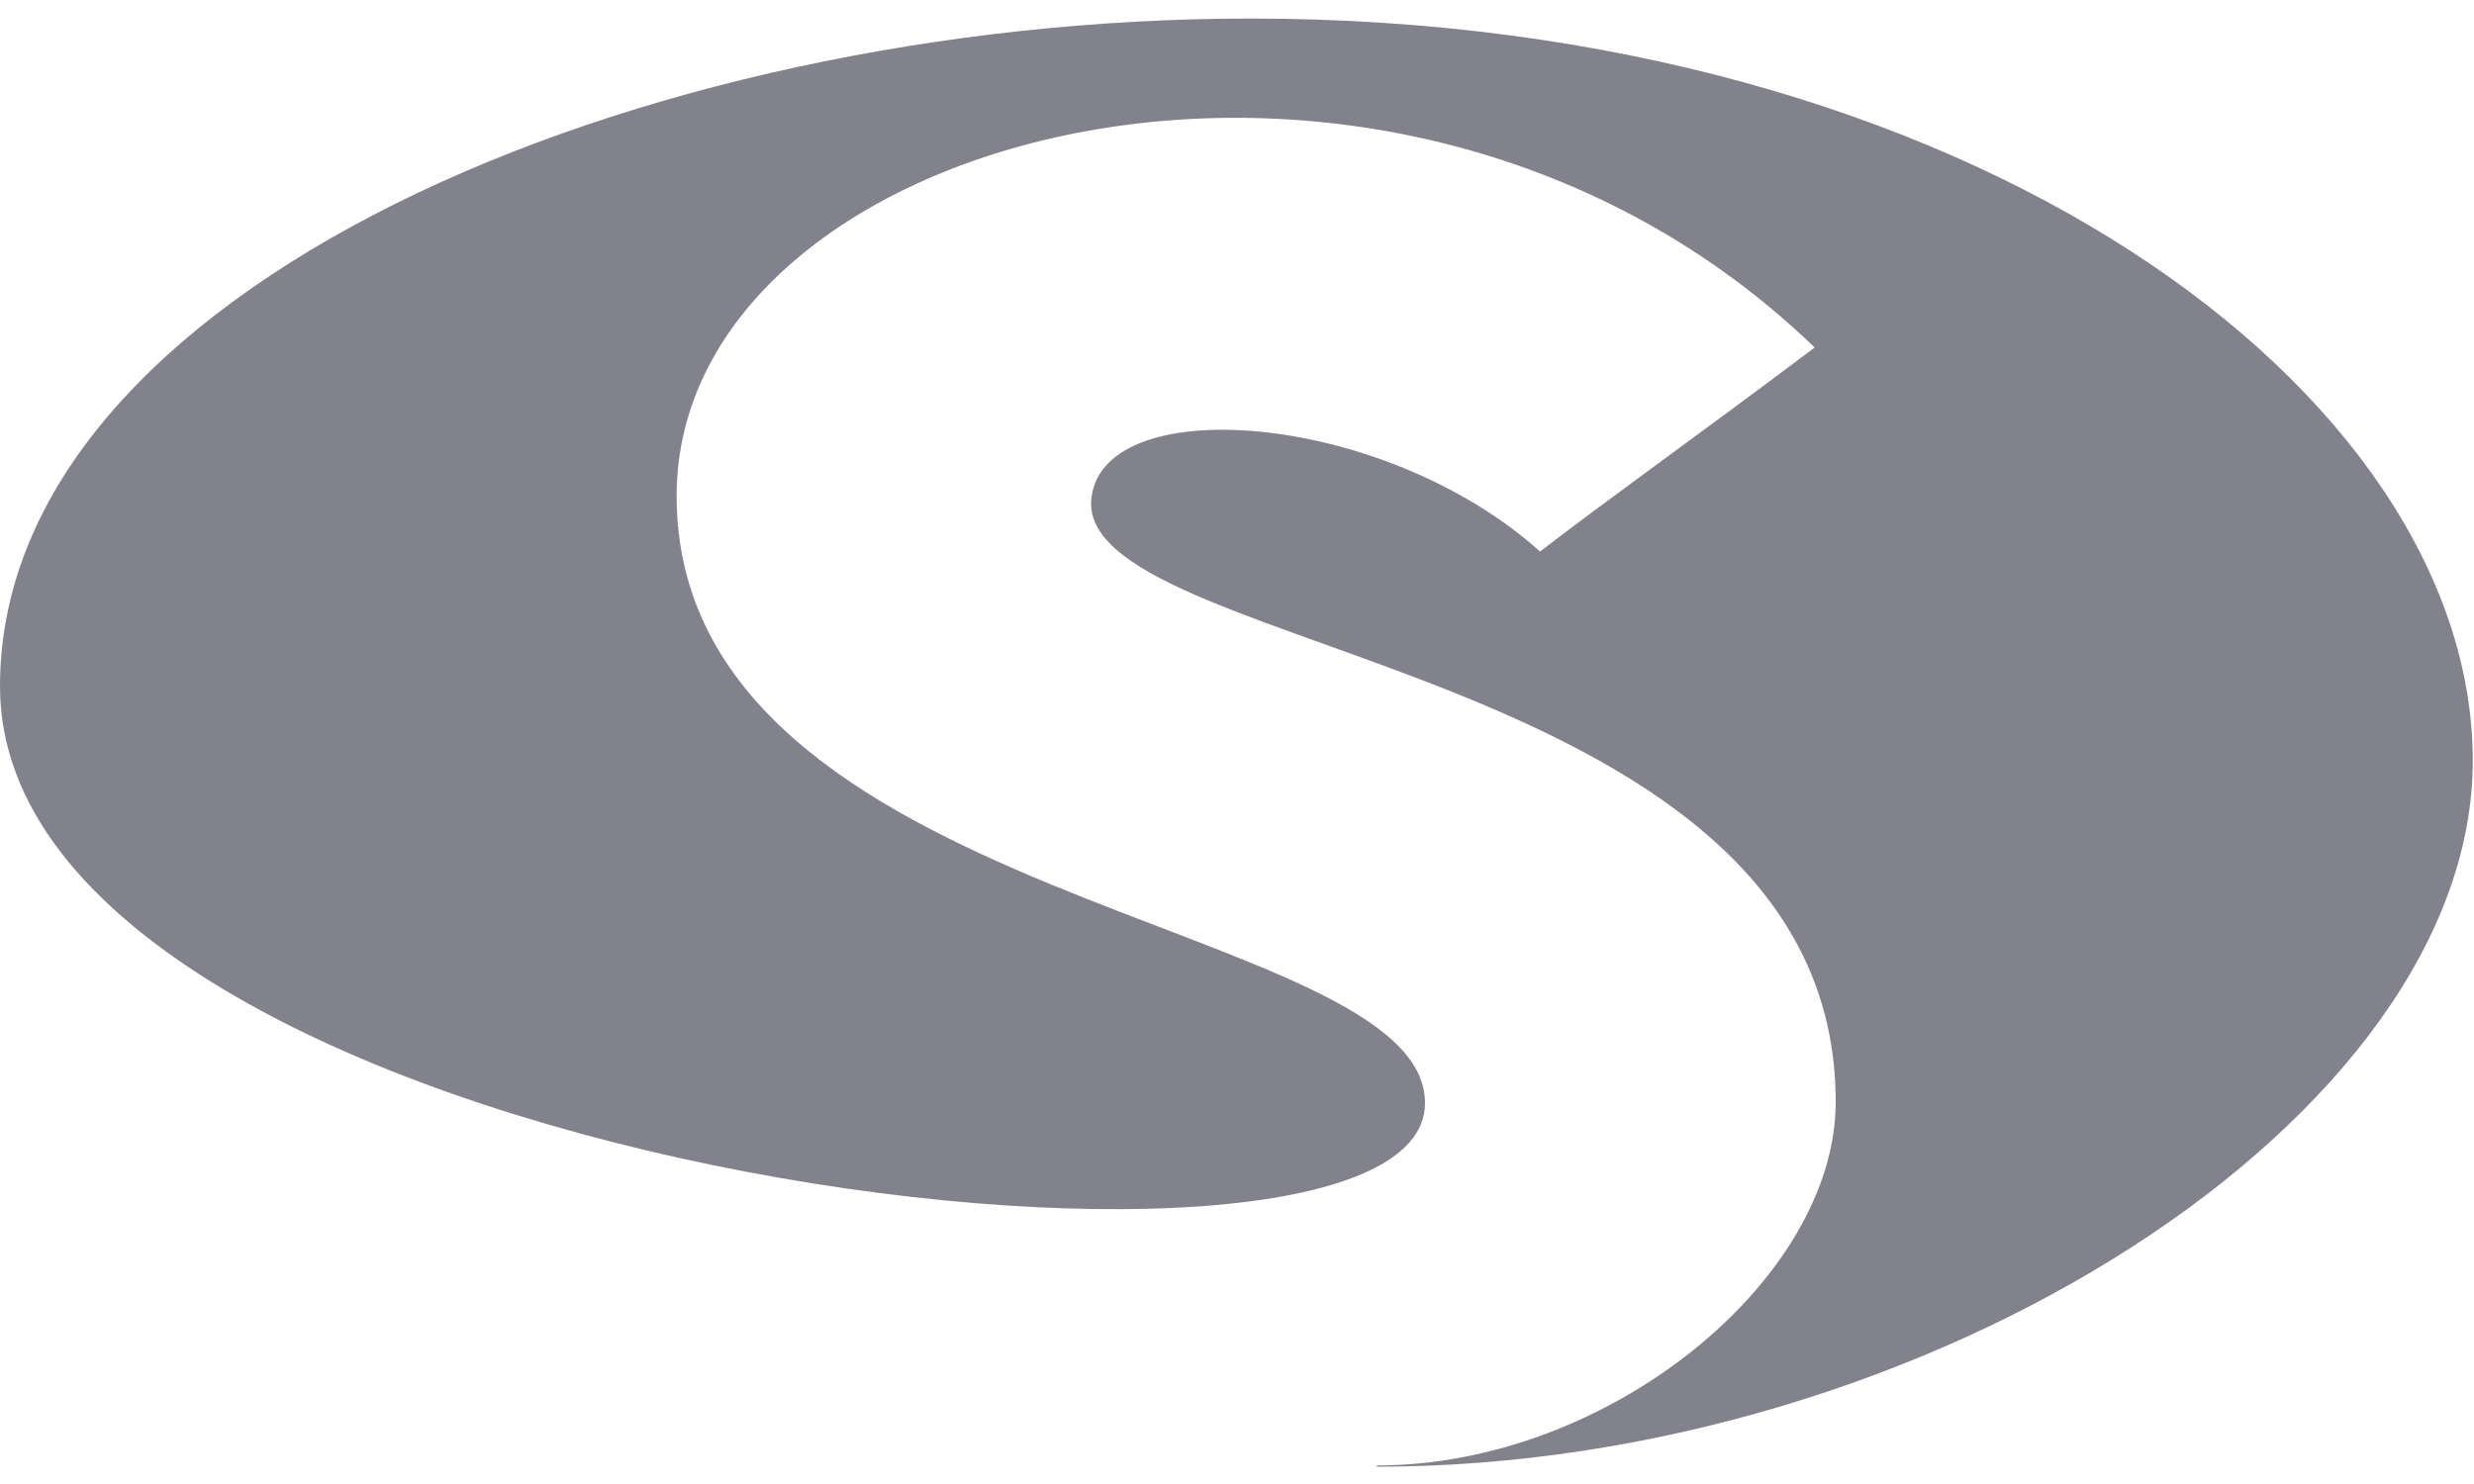
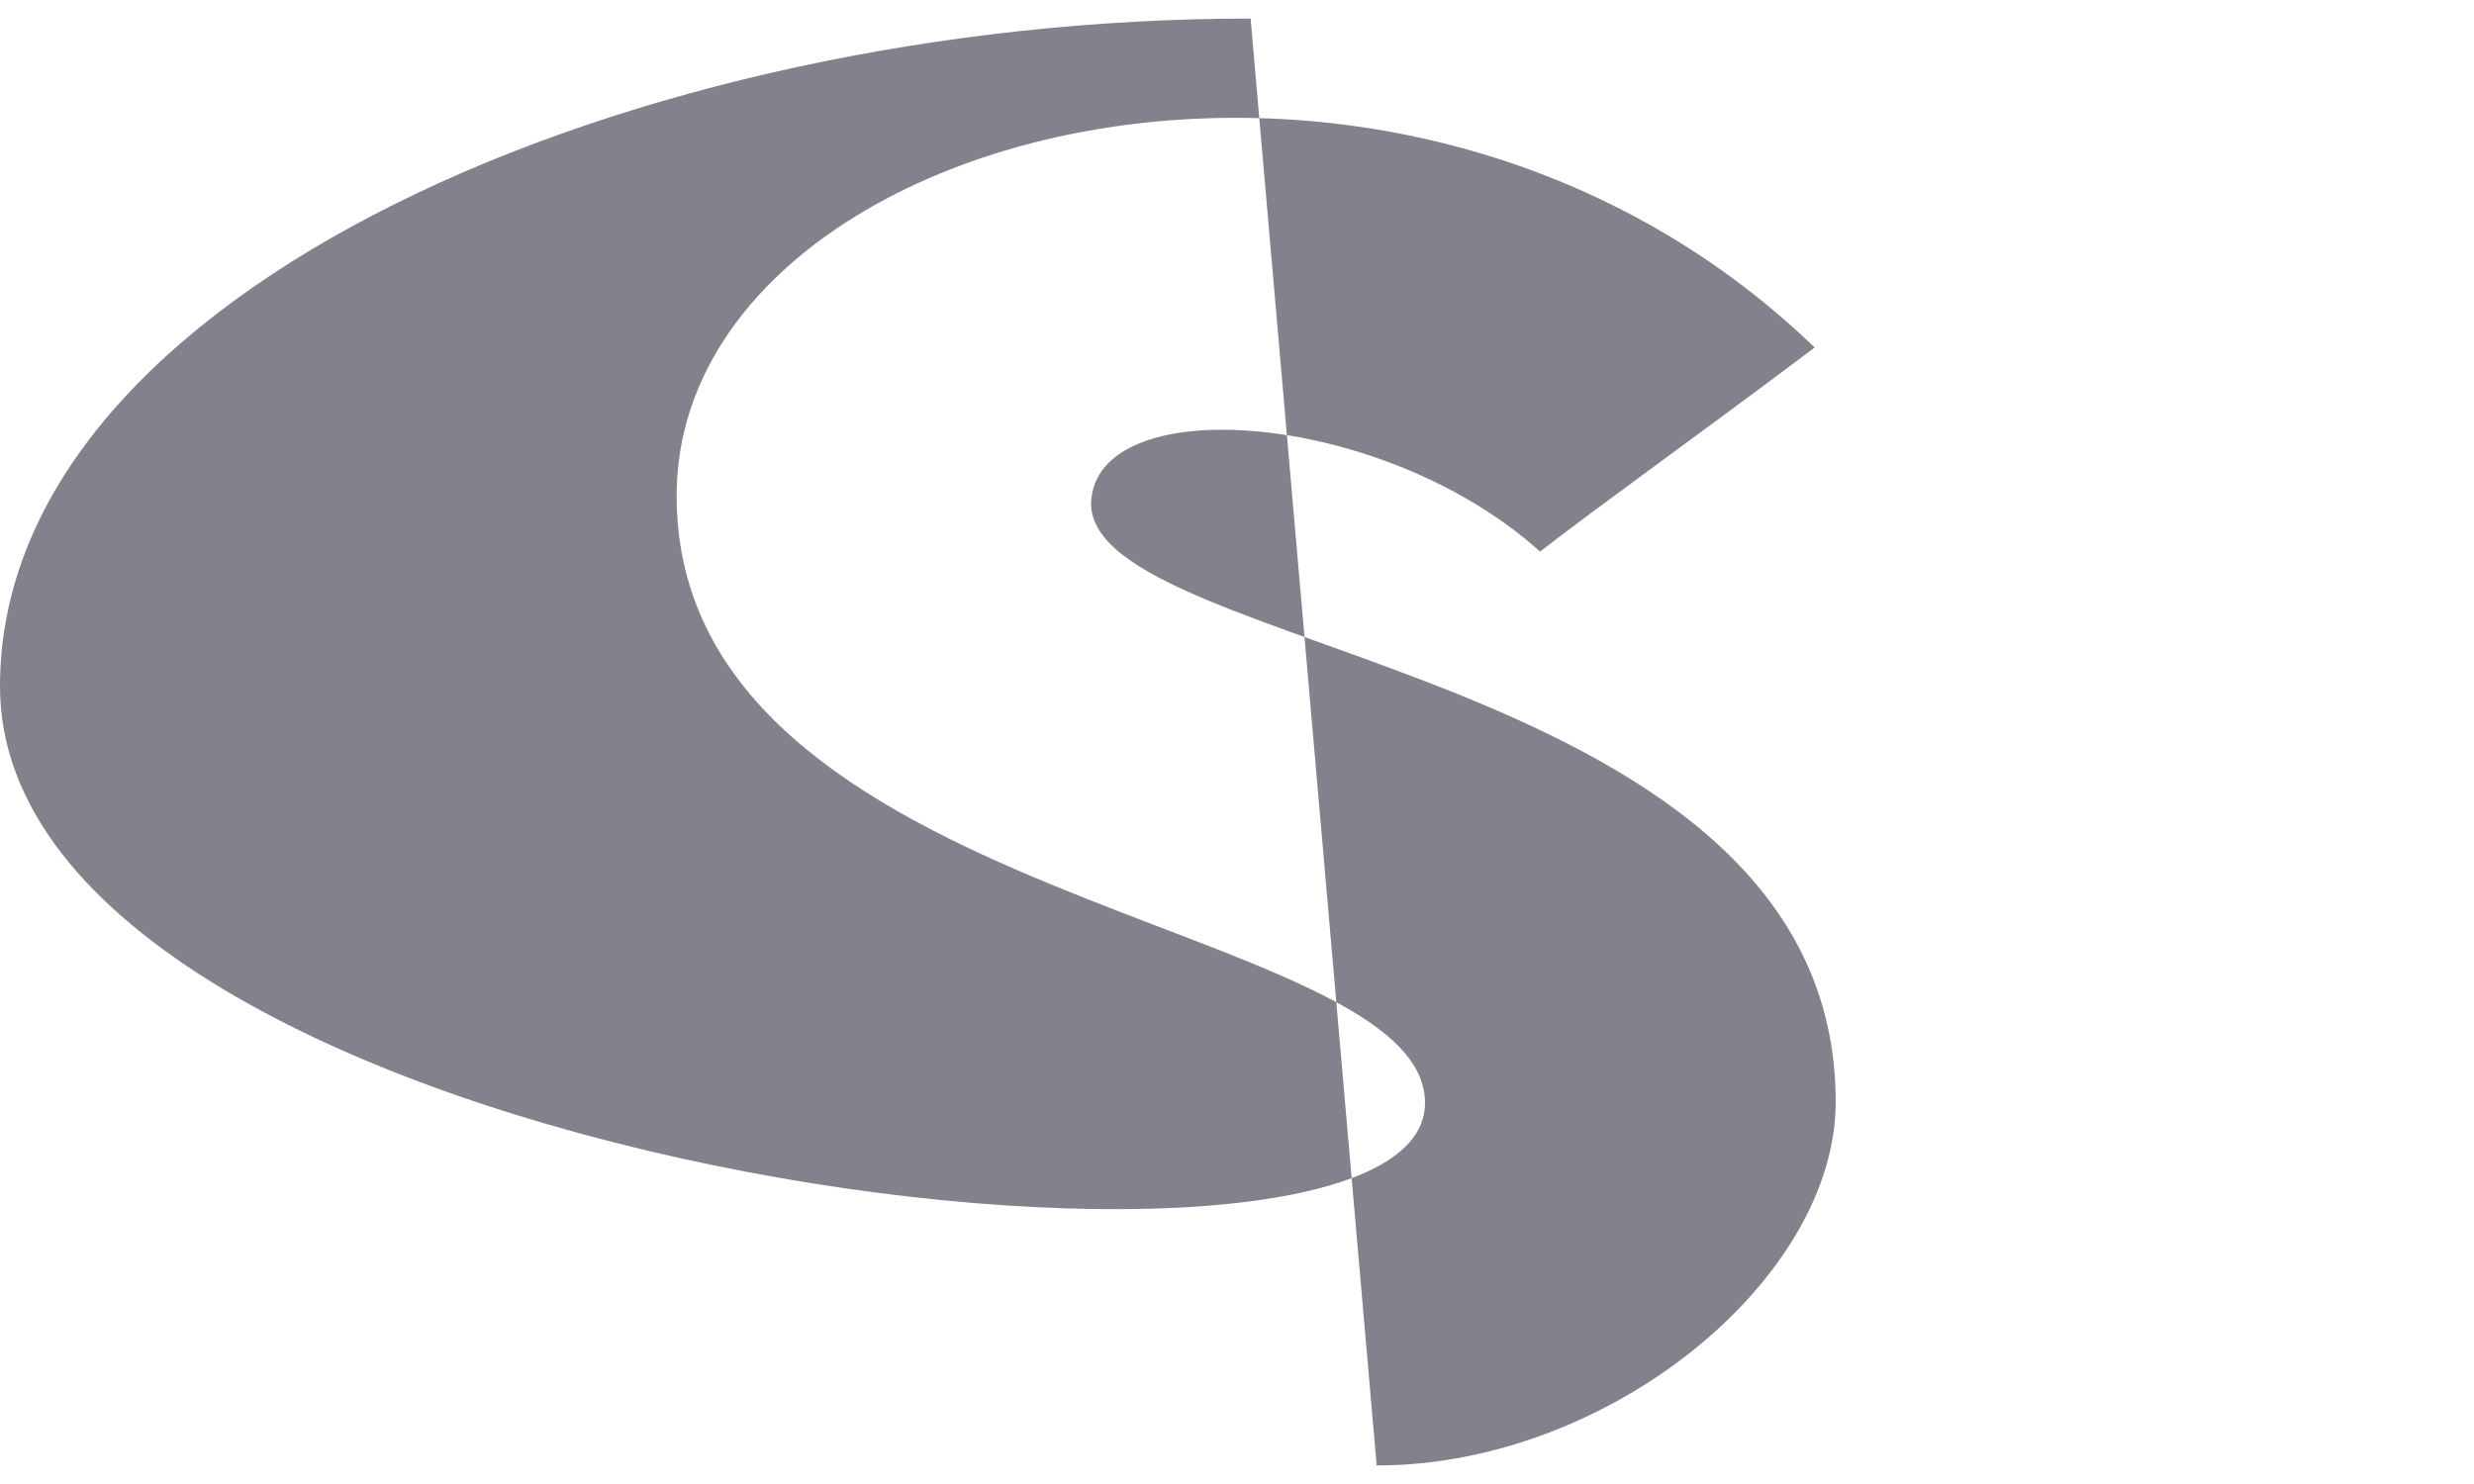
<svg xmlns="http://www.w3.org/2000/svg" id="a" width="200" height="120" viewBox="0 0 200 120">
-   <path d="M101.1,1.5C51.6,1.5,0,23.4,0,55.5c0,39.1,115.2,52.9,115.2,33.7,0-15-60.5-15.8-60.5-49.1,0-29.8,57.9-44.9,92-12-9.7,7.3-16.9,12.4-22.2,16.5-12.8-11.5-36-13.1-36.3-3.9,0,12.4,60.2,13.1,60.2,48.4,0,14.3-18.3,29.4-37.1,29.4v.1c44.5,0,88.8-28.3,88.6-57.3-.2-29.6-40.6-59.8-98.8-59.8Z" fill="#82828c" />
+   <path d="M101.1,1.5C51.6,1.5,0,23.4,0,55.5c0,39.1,115.2,52.9,115.2,33.7,0-15-60.5-15.8-60.5-49.1,0-29.8,57.9-44.9,92-12-9.7,7.3-16.9,12.4-22.2,16.5-12.8-11.5-36-13.1-36.3-3.9,0,12.4,60.2,13.1,60.2,48.4,0,14.3-18.3,29.4-37.1,29.4v.1Z" fill="#82828c" />
</svg>